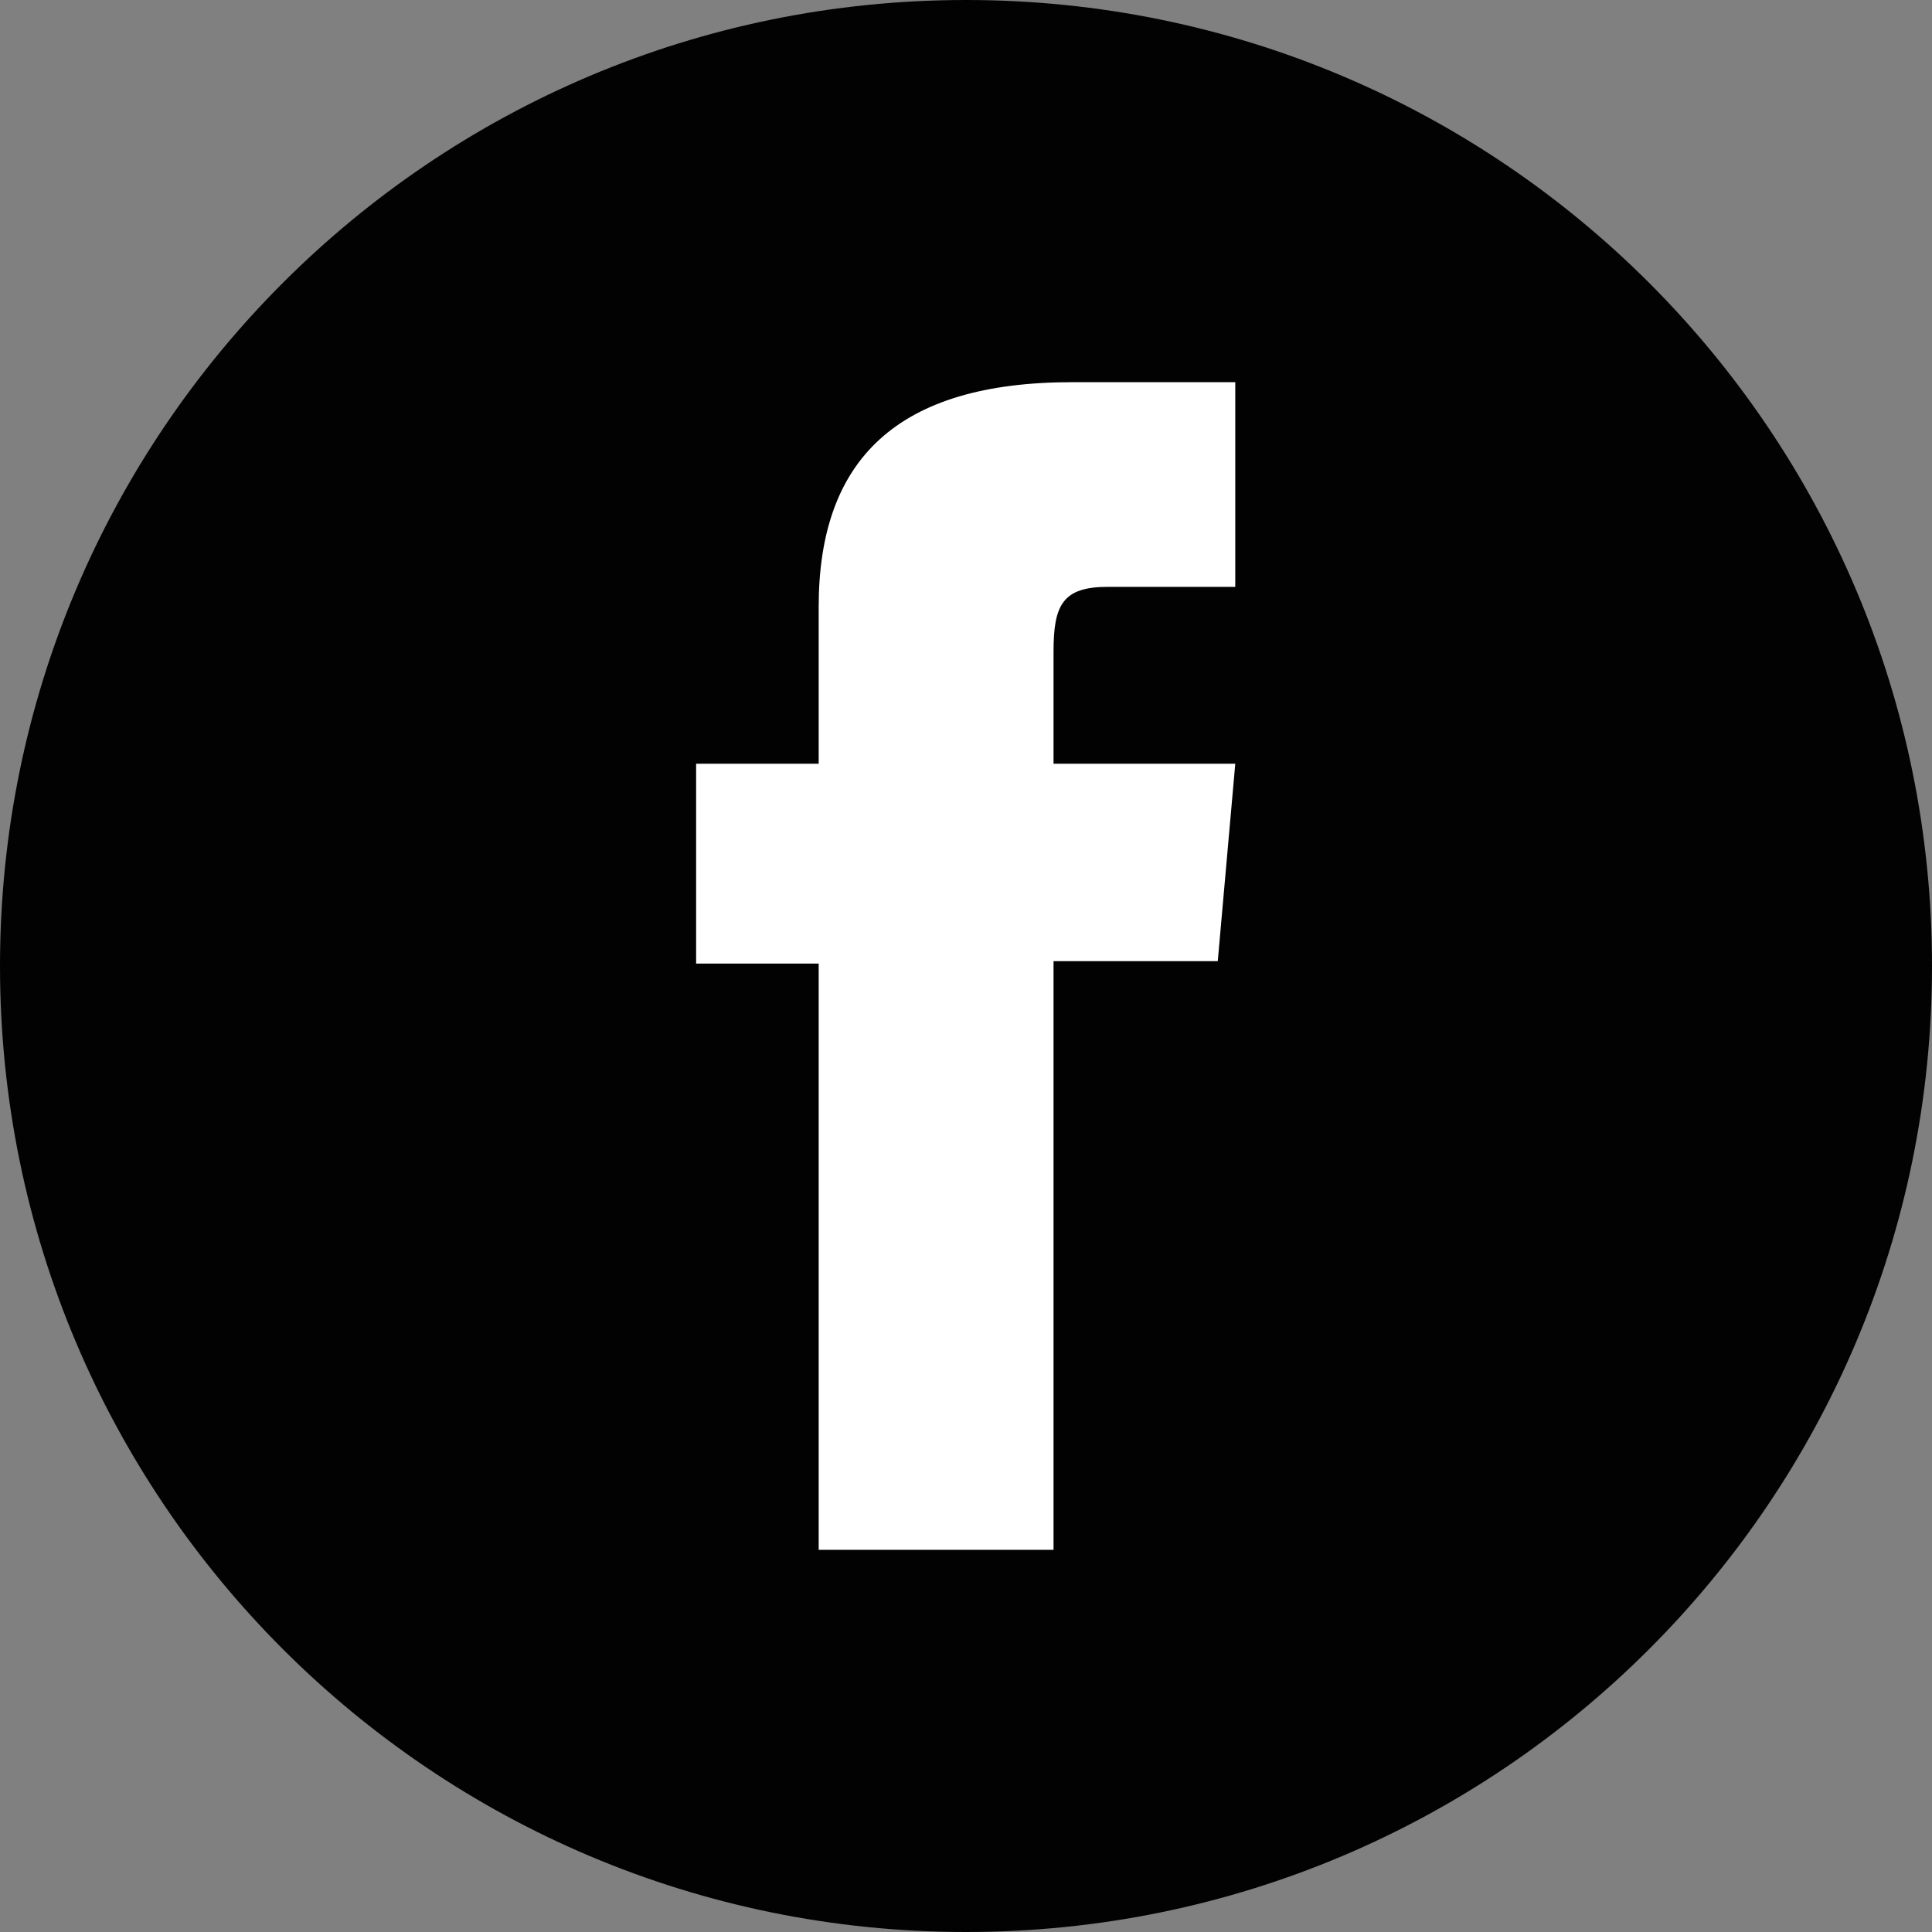
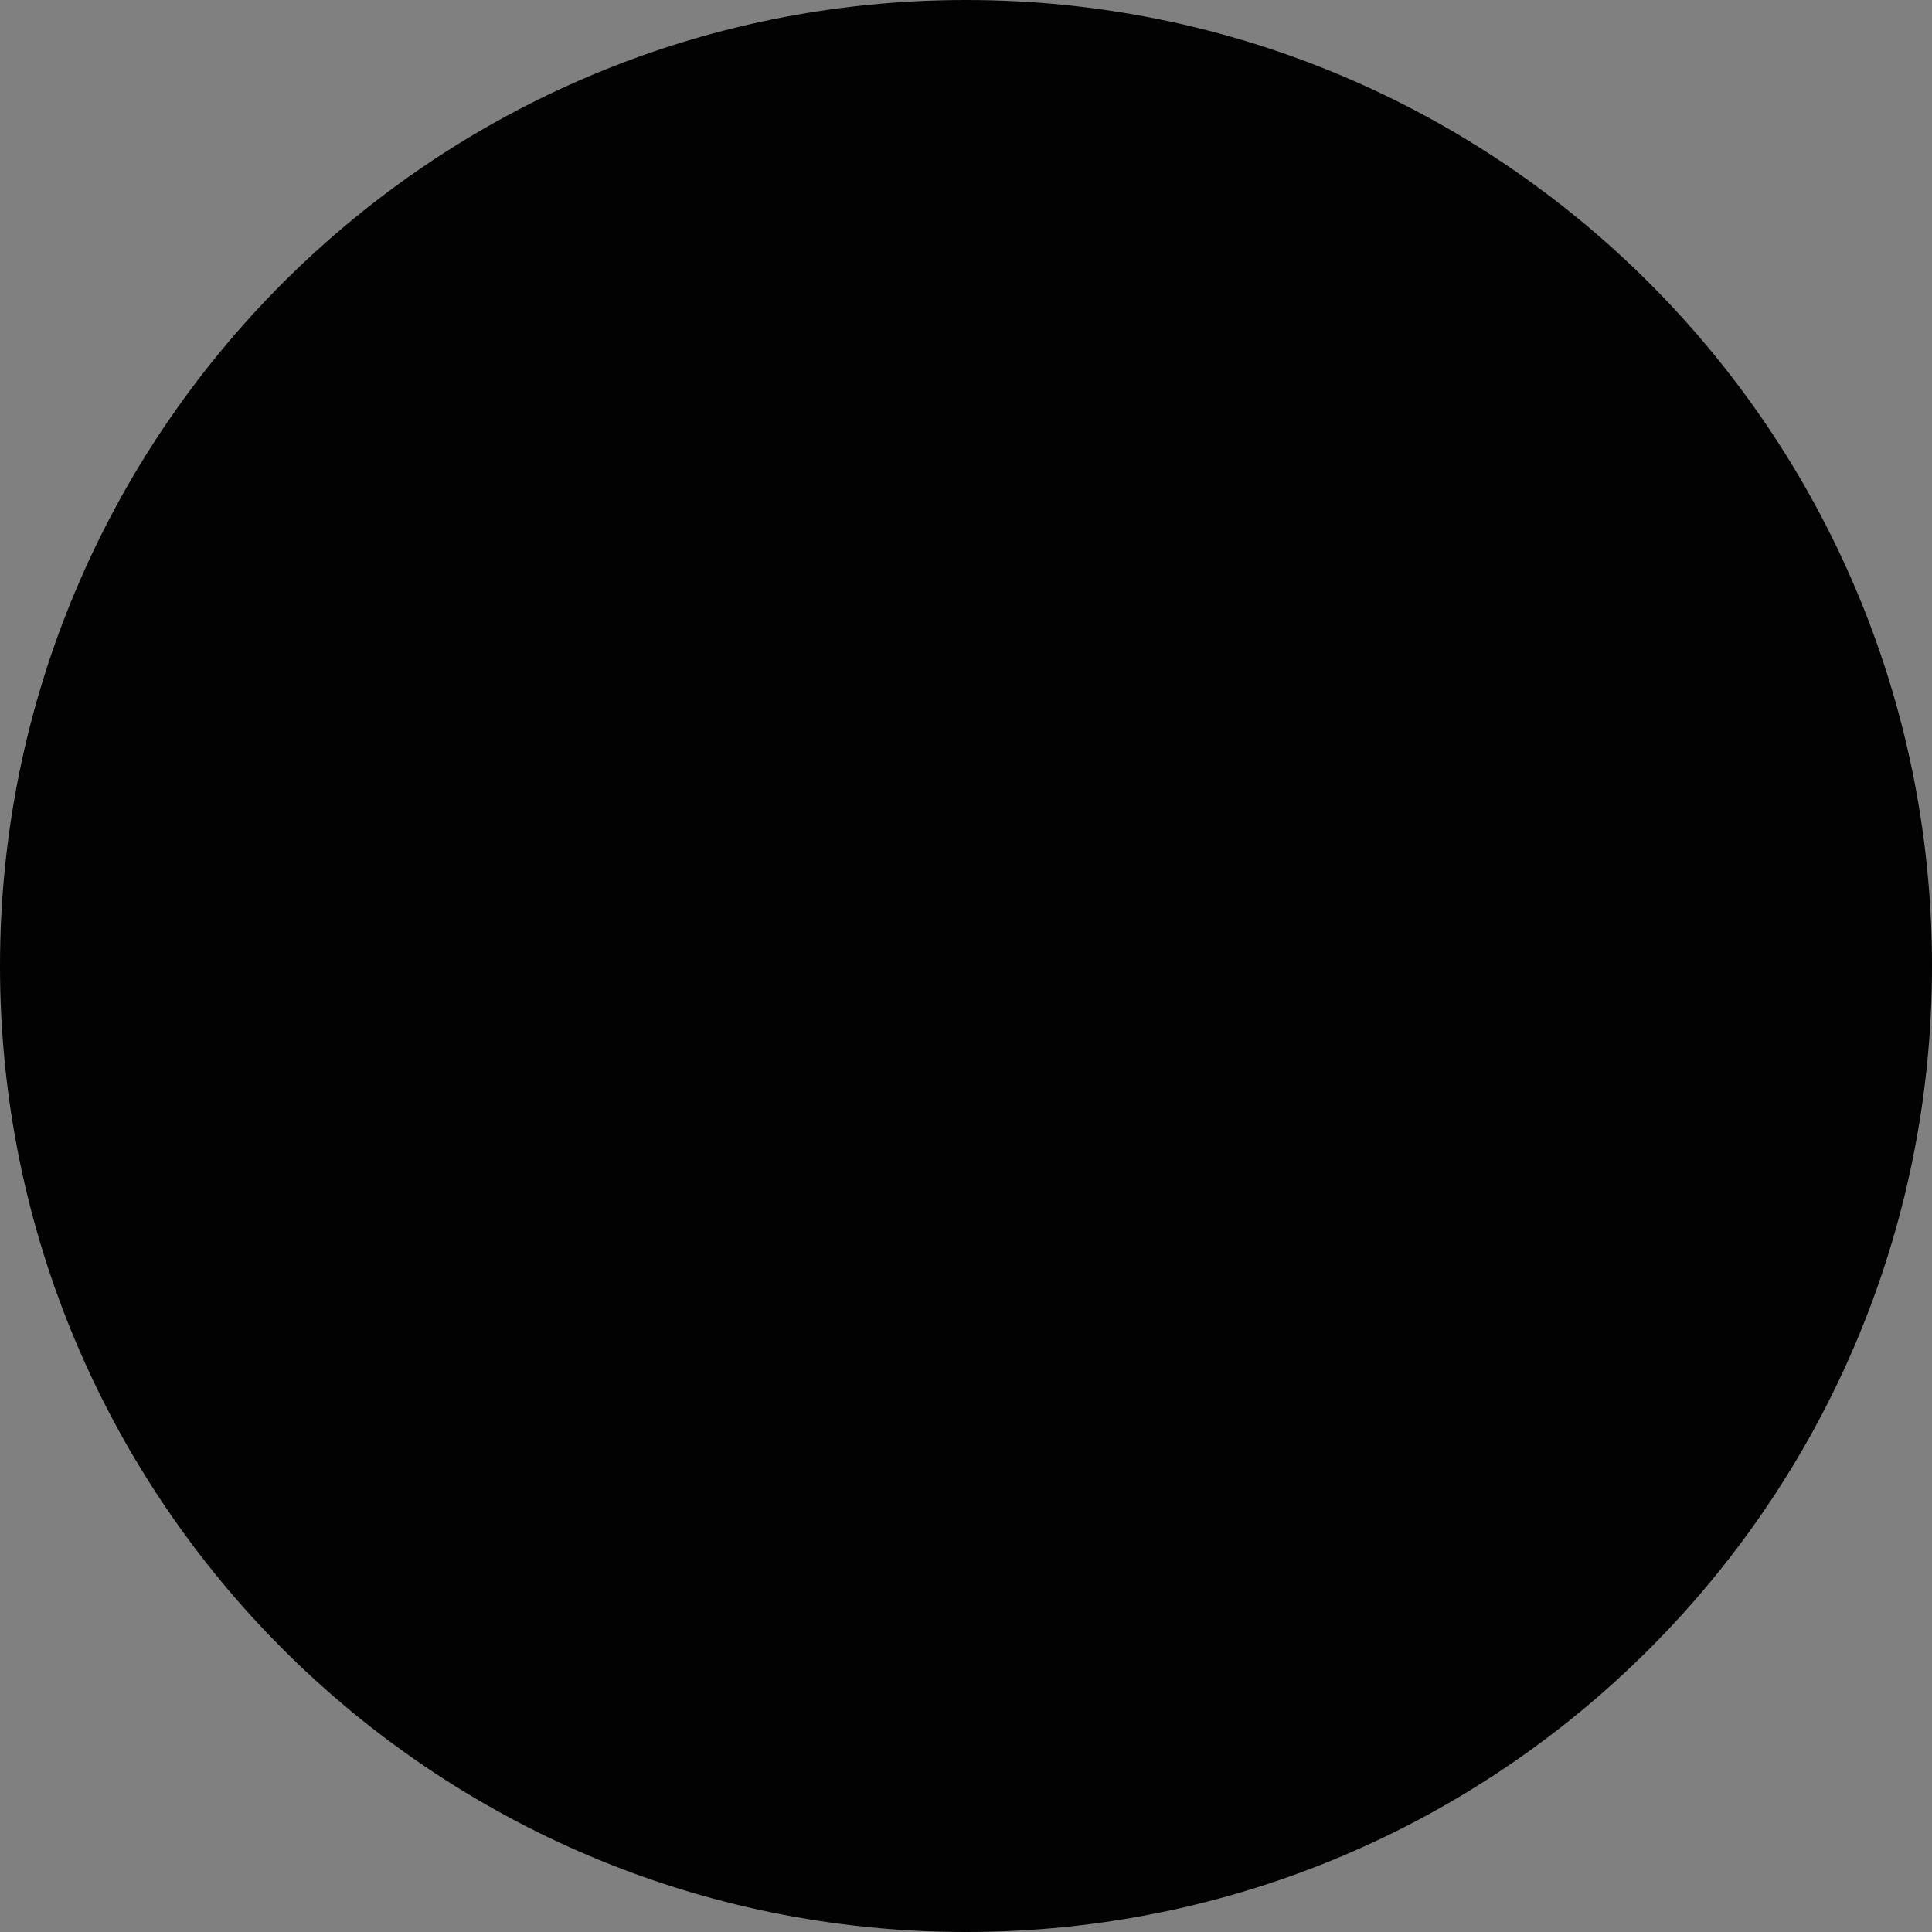
<svg xmlns="http://www.w3.org/2000/svg" version="1.1" id="Layer_1" x="0px" y="0px" viewBox="0 0 32 32" style="enable-background:new 0 0 32 32;" xml:space="preserve">
  <rect x="0" y="0" width="32" height="32" fill="#808080" stroke="none" />
  <style type="text/css">
	.st0{fill:#020203;}
	.st1{fill:#FFFFFF;}
</style>
  <g id="XMLID_198_">
    <path id="XMLID_200_" class="st0" d="M16,32L16,32C7.16,32,0,24.84,0,16l0,0C0,7.16,7.16,0,16,0l0,0c8.84,0,16,7.16,16,16l0,0   C32,24.84,24.84,32,16,32z" />
-     <path id="XMLID_199_" class="st1" d="M13.56,25.67h3.89v-9.75h2.72l0.29-3.27h-3.01c0,0,0-1.22,0-1.86c0-0.77,0.15-1.07,0.9-1.07   c0.6,0,2.11,0,2.11,0V6.33c0,0-2.22,0-2.7,0c-2.9,0-4.2,1.28-4.2,3.72c0,2.13,0,2.6,0,2.6h-2.03v3.31h2.03V25.67z" />
  </g>
</svg>